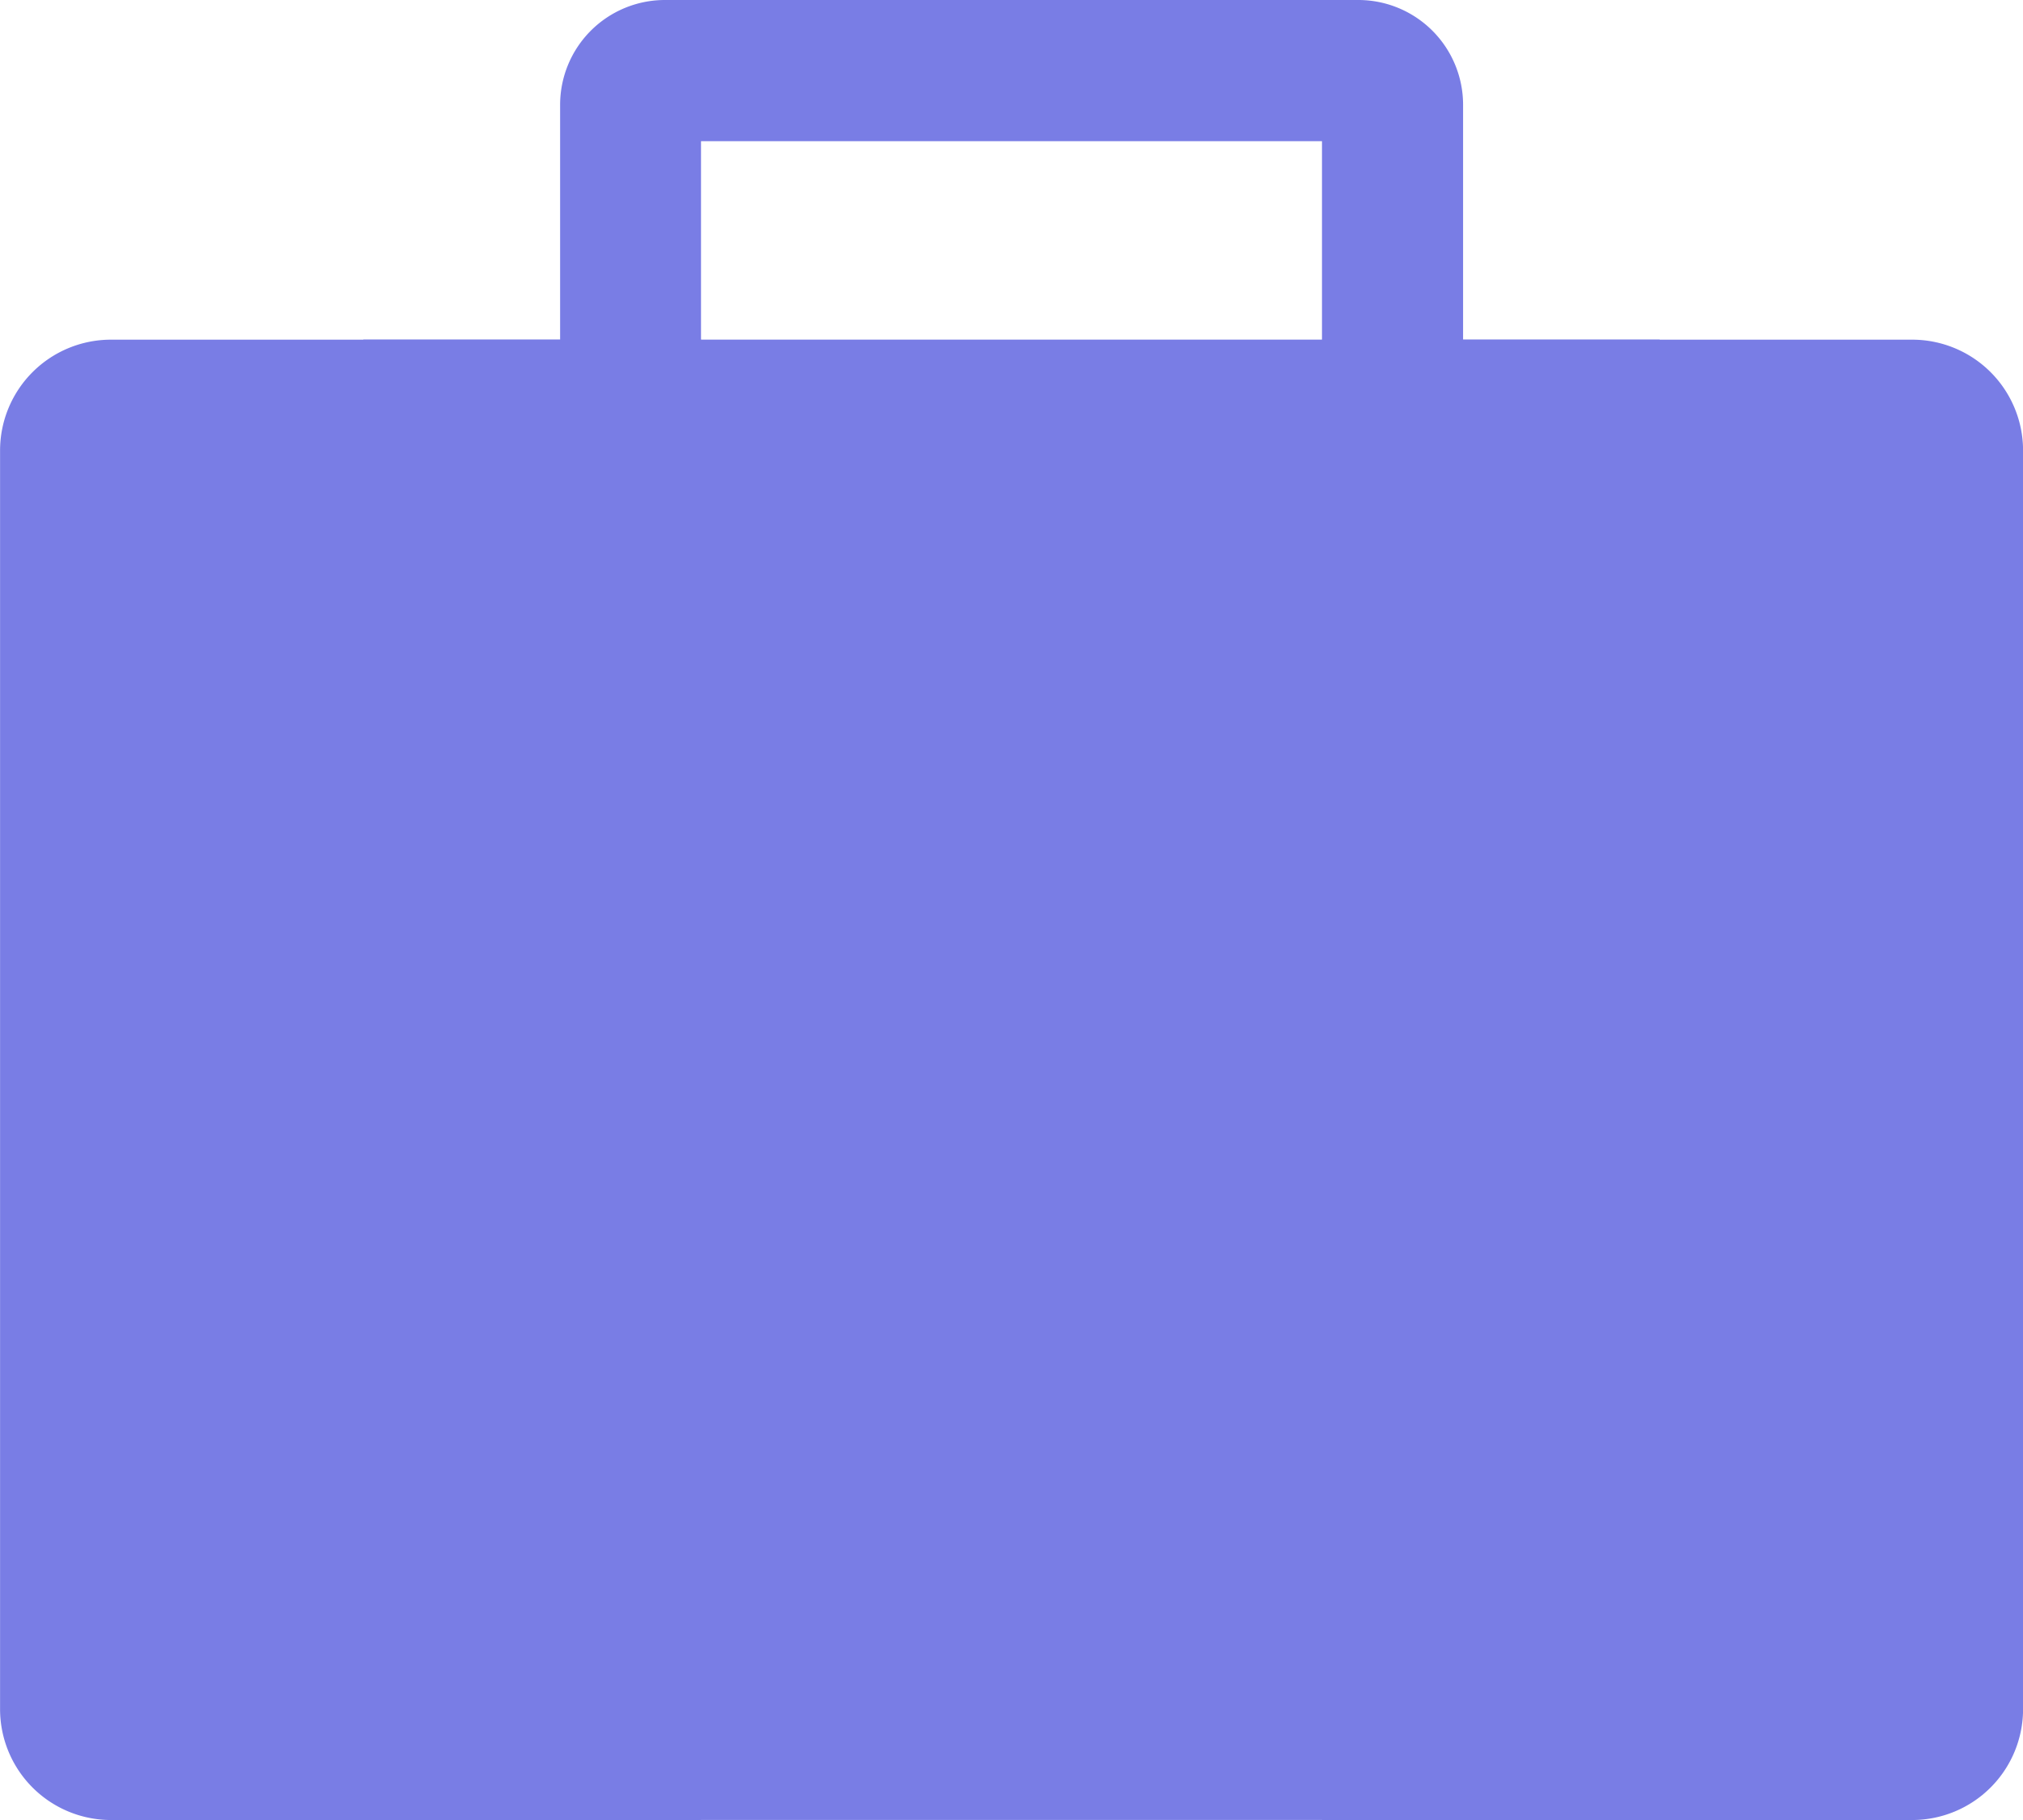
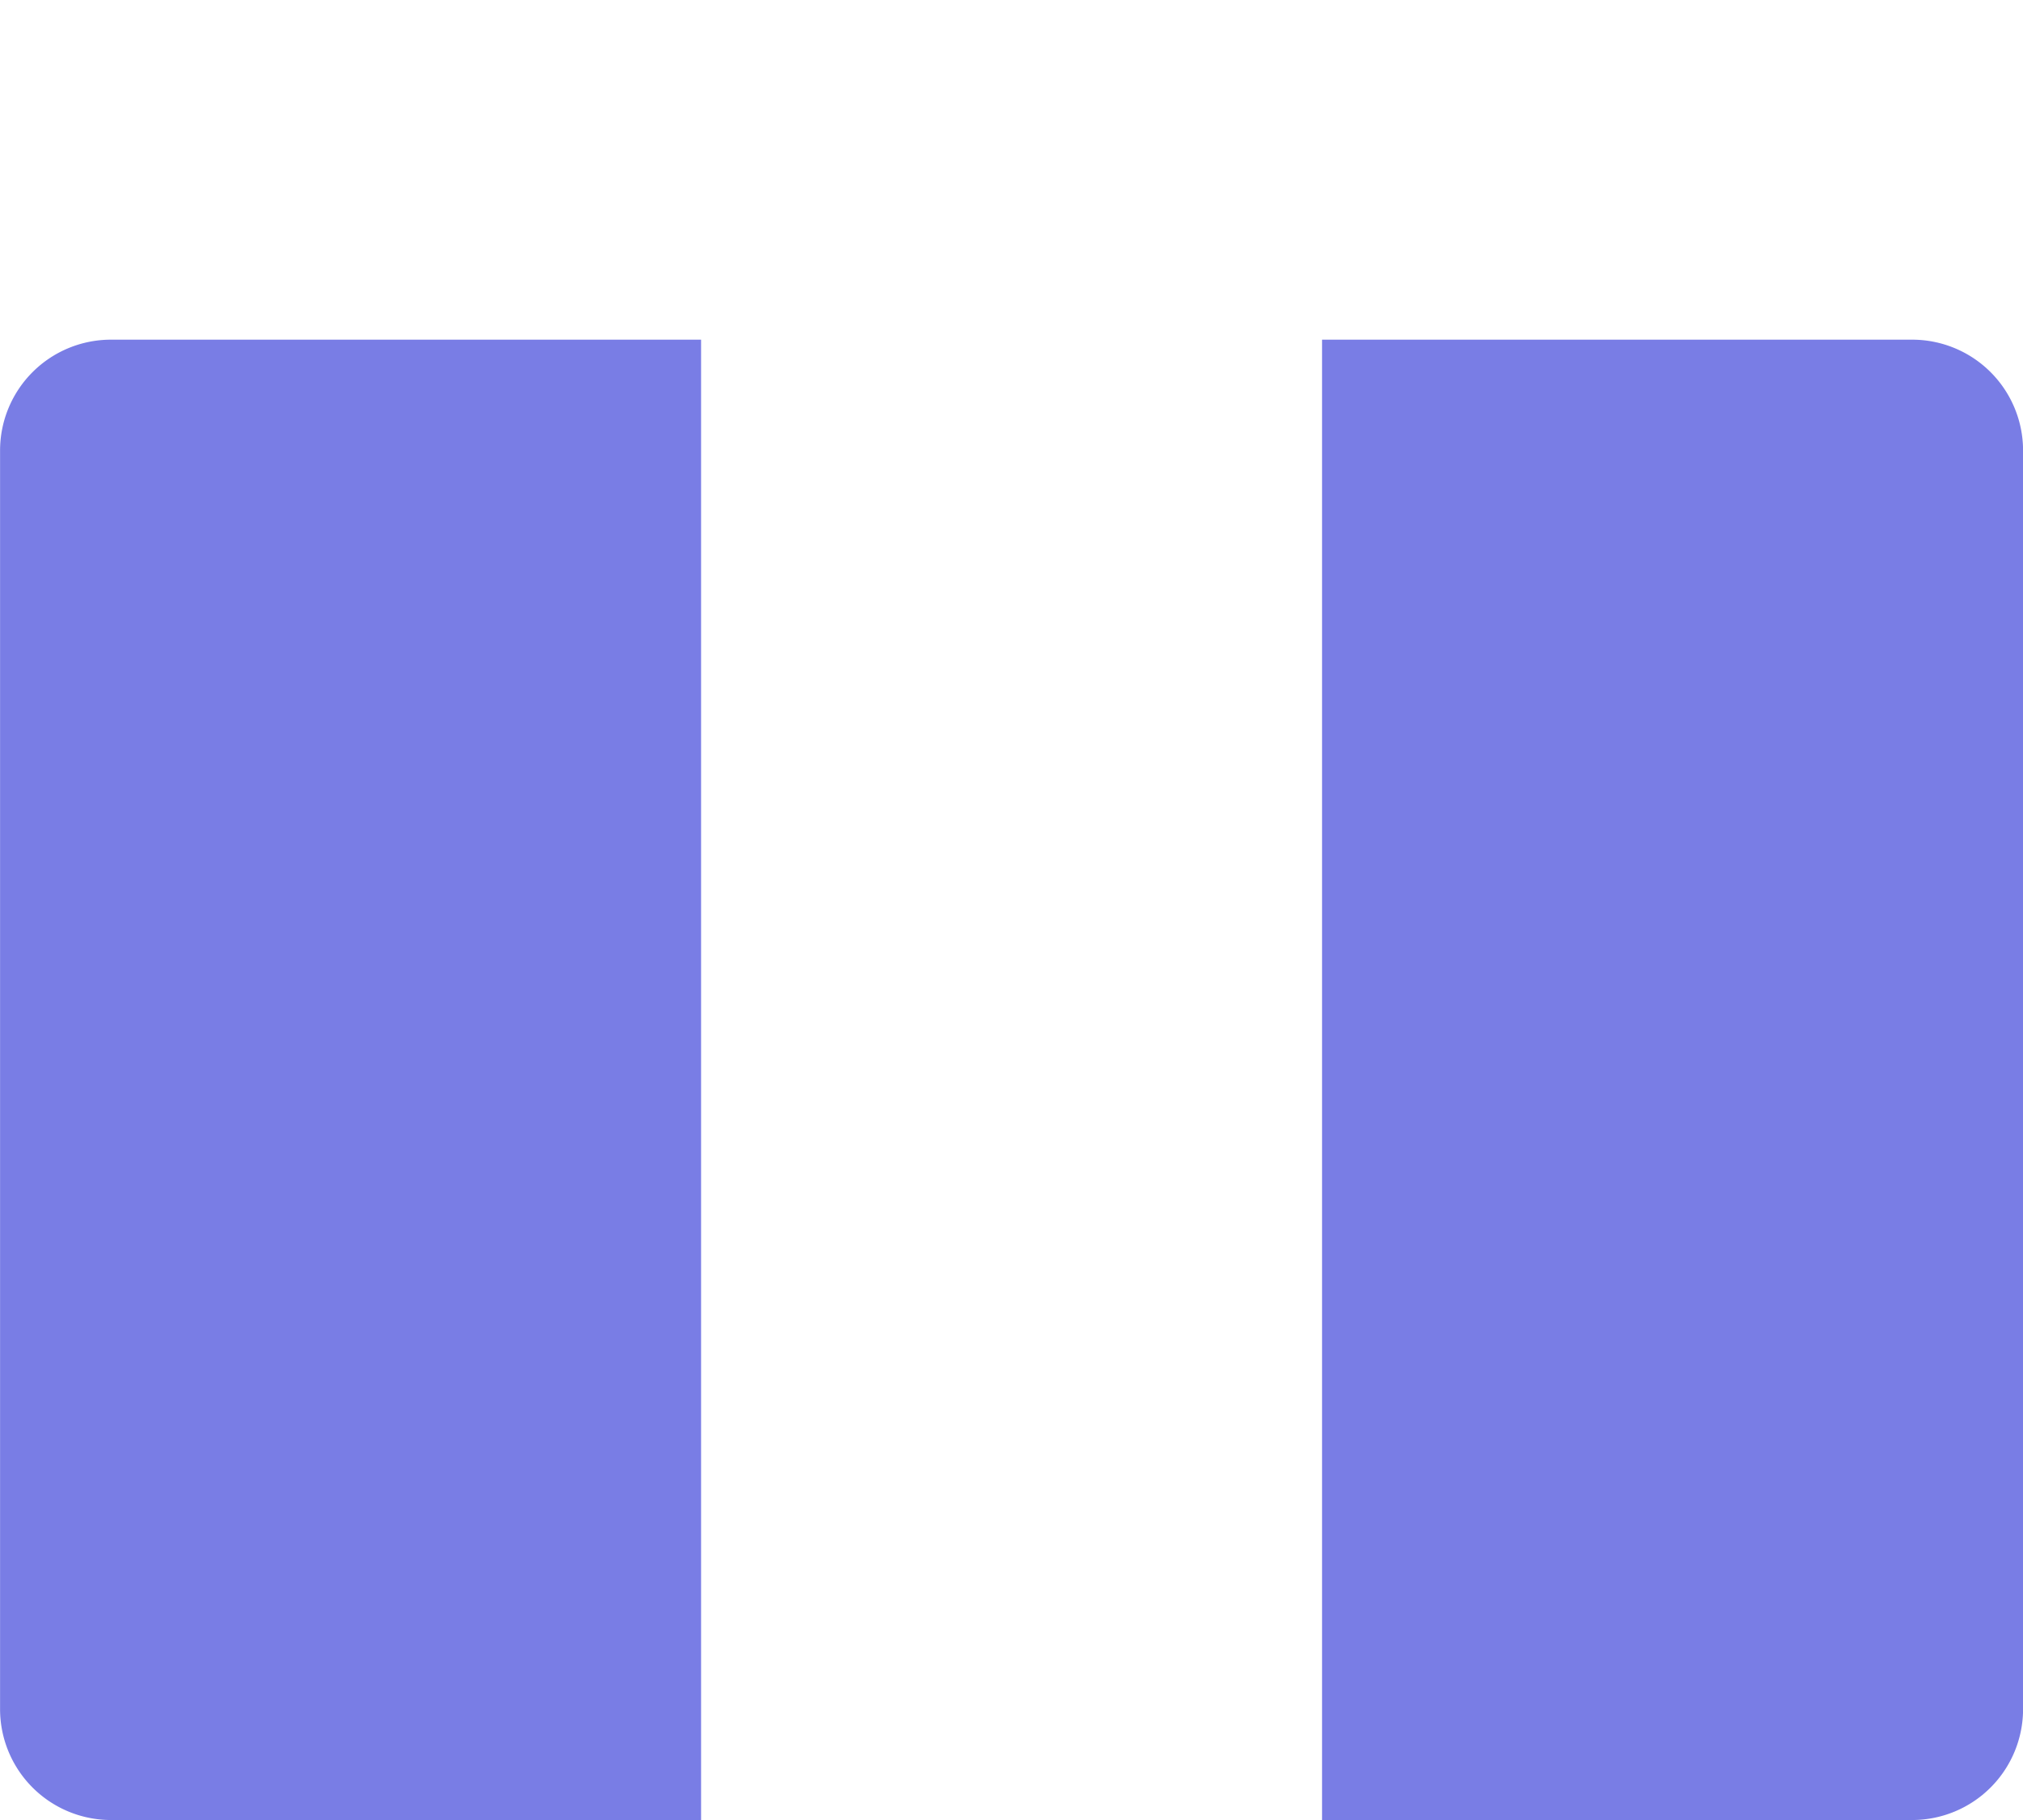
<svg xmlns="http://www.w3.org/2000/svg" width="30.382" height="27.332" viewBox="0 0 30.382 27.332">
  <g id="Object" transform="translate(-3.339)">
    <g id="Group_111" data-name="Group 111">
-       <path id="Path_30011" data-name="Path 30011" d="M254.44,38.89v2.984h9.326V38.89H254.44Z" transform="translate(-240.573 -36.77)" fill="none" />
      <path id="Path_30012" data-name="Path 30012" d="M581.229,115.878h8.862a1.666,1.666,0,0,0,1.666-1.666v-18.9a1.665,1.665,0,0,0-1.666-1.665h-8.862Z" transform="translate(-558.035 -88.546)" fill="#797de5" />
      <path id="Path_30014" data-name="Path 30014" d="M591.757,115.878h-8.862a1.666,1.666,0,0,1-1.666-1.666v-18.9a1.665,1.665,0,0,1,1.666-1.665h8.862Z" transform="translate(-577.889 -88.546)" fill="#797de5" />
-       <path id="Path_30013" data-name="Path 30013" d="M179.873,8.713l.967-.146V5.1h-2.953V1.574A1.574,1.574,0,0,0,176.313,0h-1.086V2.12h.541V5.1h-9.326V2.12h8.994V0H165.9a1.574,1.574,0,0,0-1.574,1.574V5.1H161.37V27.331h19.469V10.151L179.756,9.07a.21.21,0,0,1,.117-.357Z" transform="translate(-152.575)" fill="#797de5" />
    </g>
  </g>
</svg>